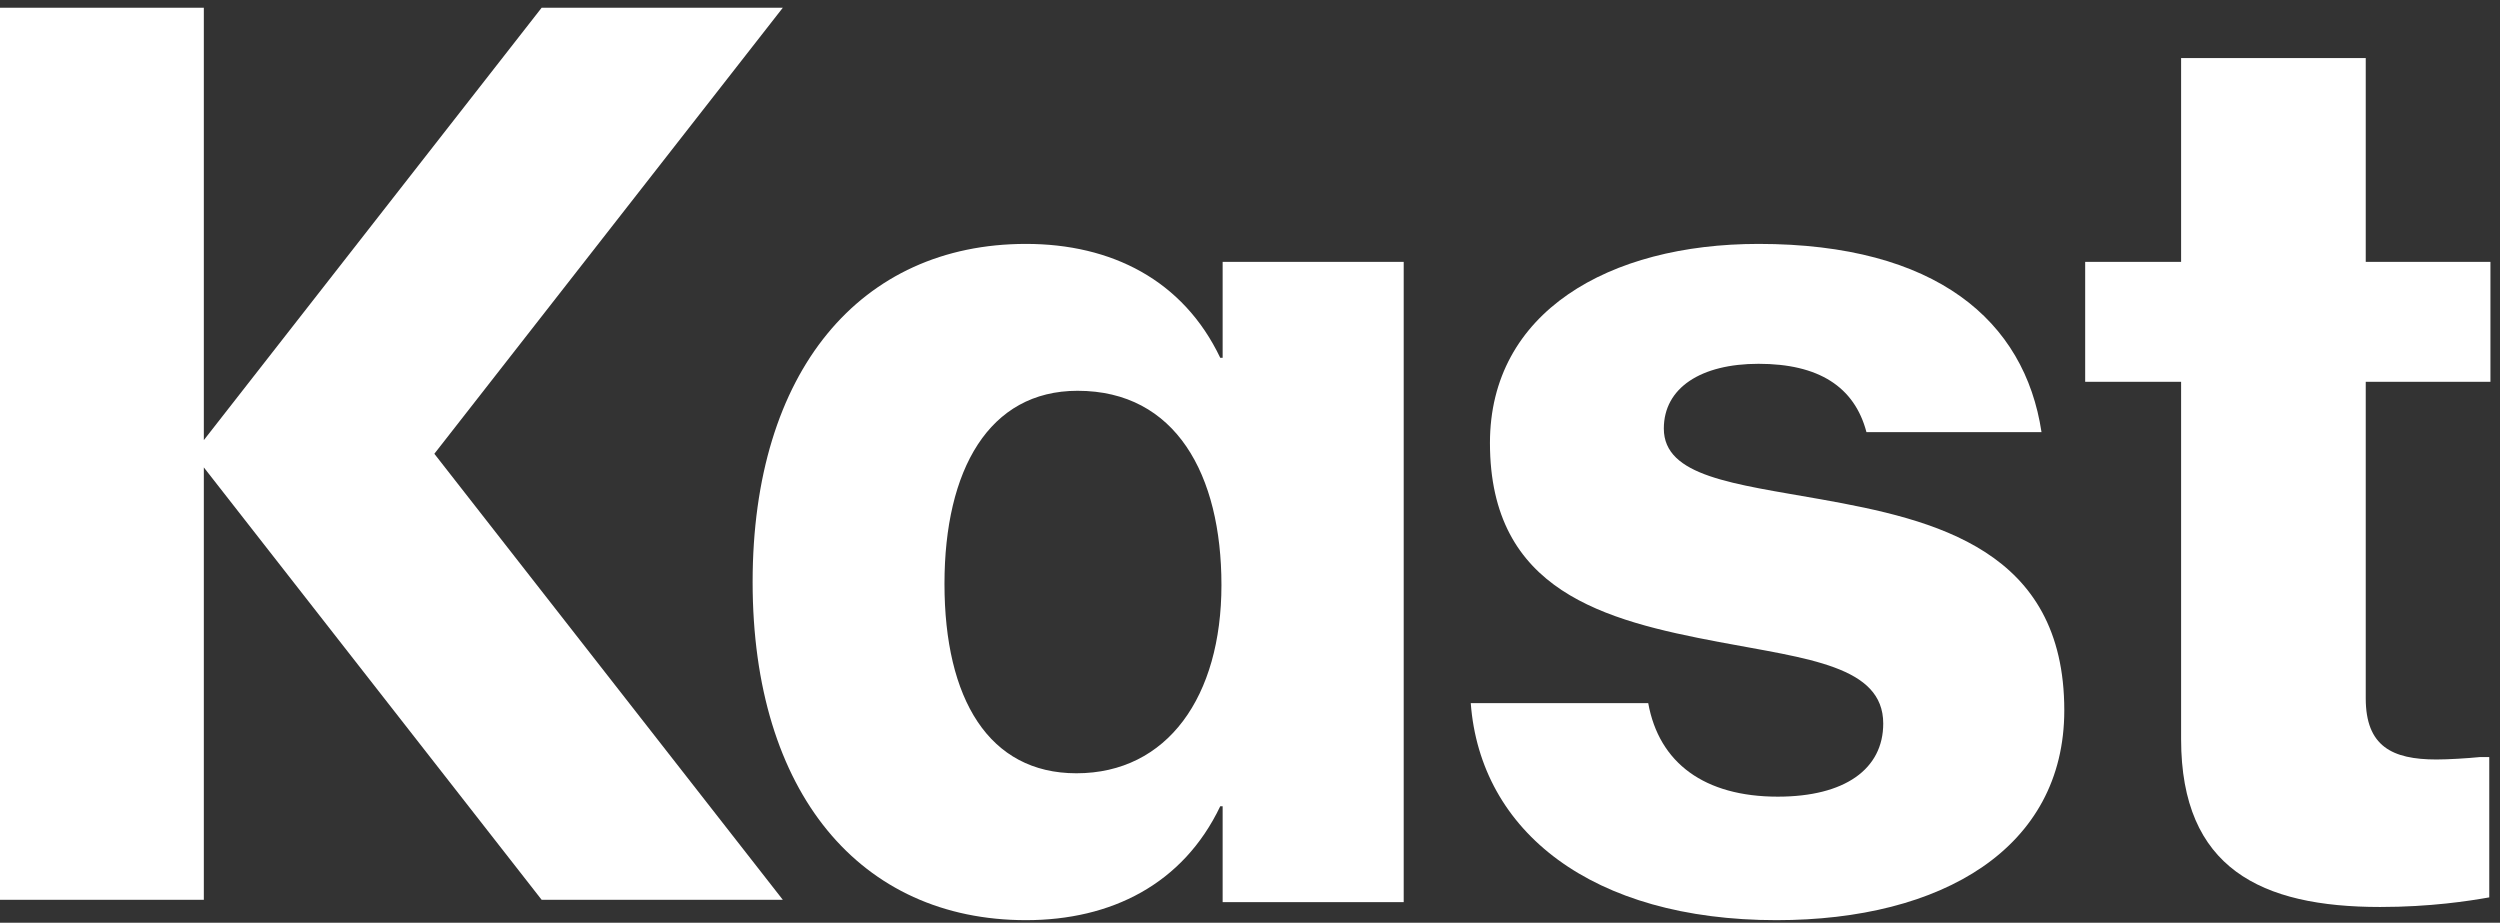
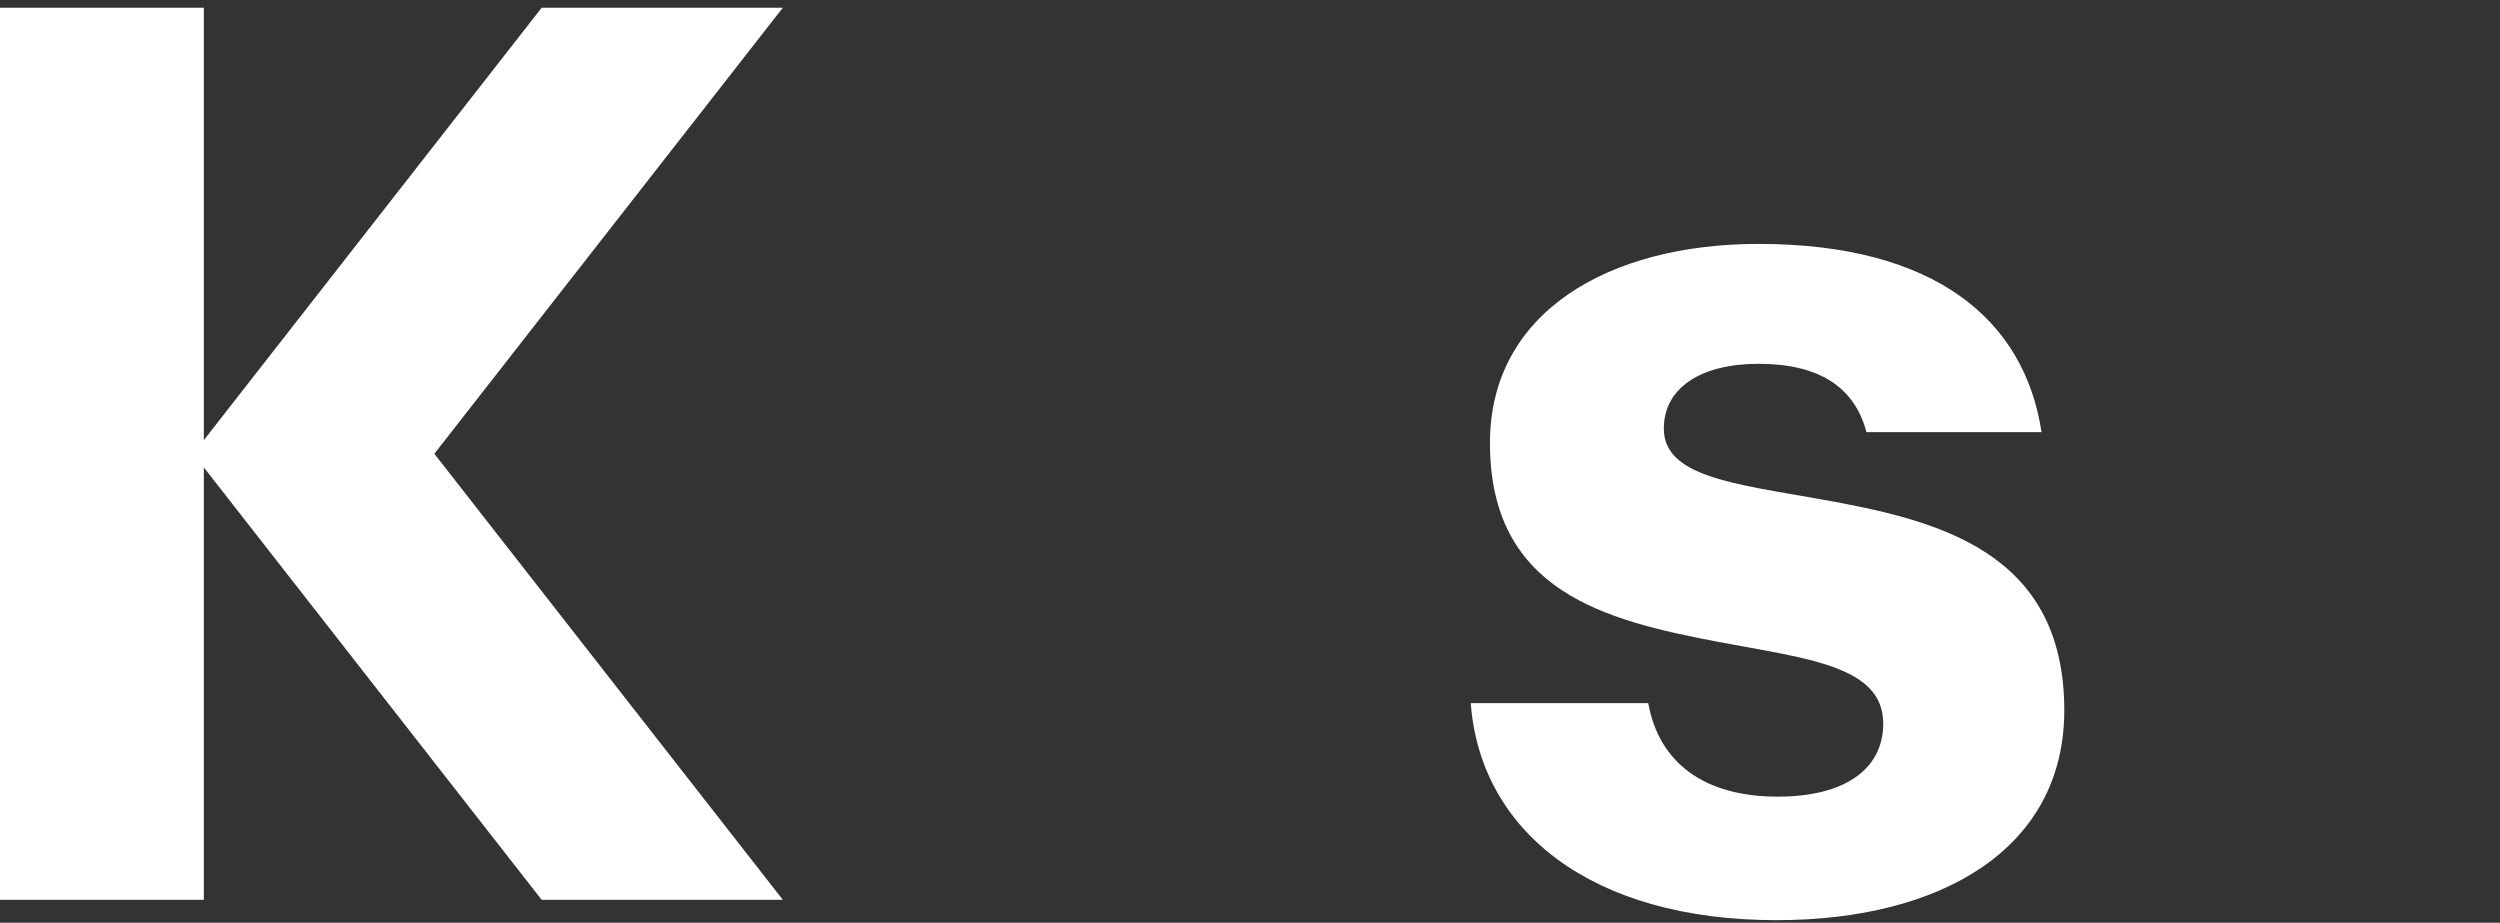
<svg xmlns="http://www.w3.org/2000/svg" clip-rule="evenodd" fill-rule="evenodd" stroke-linejoin="round" stroke-miterlimit="2" viewBox="0 0 634 234">
  <rect x="0" y="0" width="634" height="234" fill="#333333" stroke="none" />
  <g fill="#fff" fill-rule="nonzero" transform="scale(4.167)">
-     <path d="m45.804 35.422c0-12.843 6.568-20.578 16.638-20.578 5.181 0 9.559 2.189 11.821 6.932h.146v-5.837h11.019v38.966h-11.019v-5.837h-.146c-2.262 4.743-6.64 6.932-11.821 6.932-10.07 0-16.638-7.735-16.638-20.578zm11.676.109c0 7.006 2.7 11.53 8.026 11.53 5.546 0 8.83-4.67 8.83-11.457 0-6.713-2.773-11.821-8.757-11.821-5.399 0-8.099 4.816-8.099 11.748z" />
    <path d="m108.118 56c10.07 0 17.513-4.378 17.513-12.77 0-9.778-7.881-11.603-14.813-12.843-5.327-.949-9.559-1.387-9.559-4.305 0-2.482 2.262-3.941 5.764-3.941 3.649 0 5.838 1.387 6.568 4.159h10.654c-1.022-6.786-6.422-11.456-17.222-11.456-9.122 0-16.346 4.159-16.346 12.113 0 9.049 7.005 10.8 13.938 12.114 5.4 1.021 9.997 1.459 9.997 4.962 0 2.773-2.335 4.451-6.421 4.451-4.451 0-7.224-2.043-7.881-5.692h-10.801c.584 7.808 7.37 13.208 18.609 13.208z" />
-     <path d="m126.902 23.236h5.838v21.746c0 7.881 4.889 10.216 12.113 10.216 3.065 0 5.4-.365 6.641-.584v-8.538h-.584c-.73.073-1.898.146-2.627.146-2.7 0-4.306-.803-4.306-3.721v-19.265h7.589v-7.297h-7.589v-12.405h-11.237v12.405h-5.838z" />
    <path d="m32.966.469-20.561 26.316v-26.316h-12.405v54.291h12.405v-26.314l20.559 26.314h14.677l-21.207-27.144 21.209-27.147z" />
  </g>
</svg>